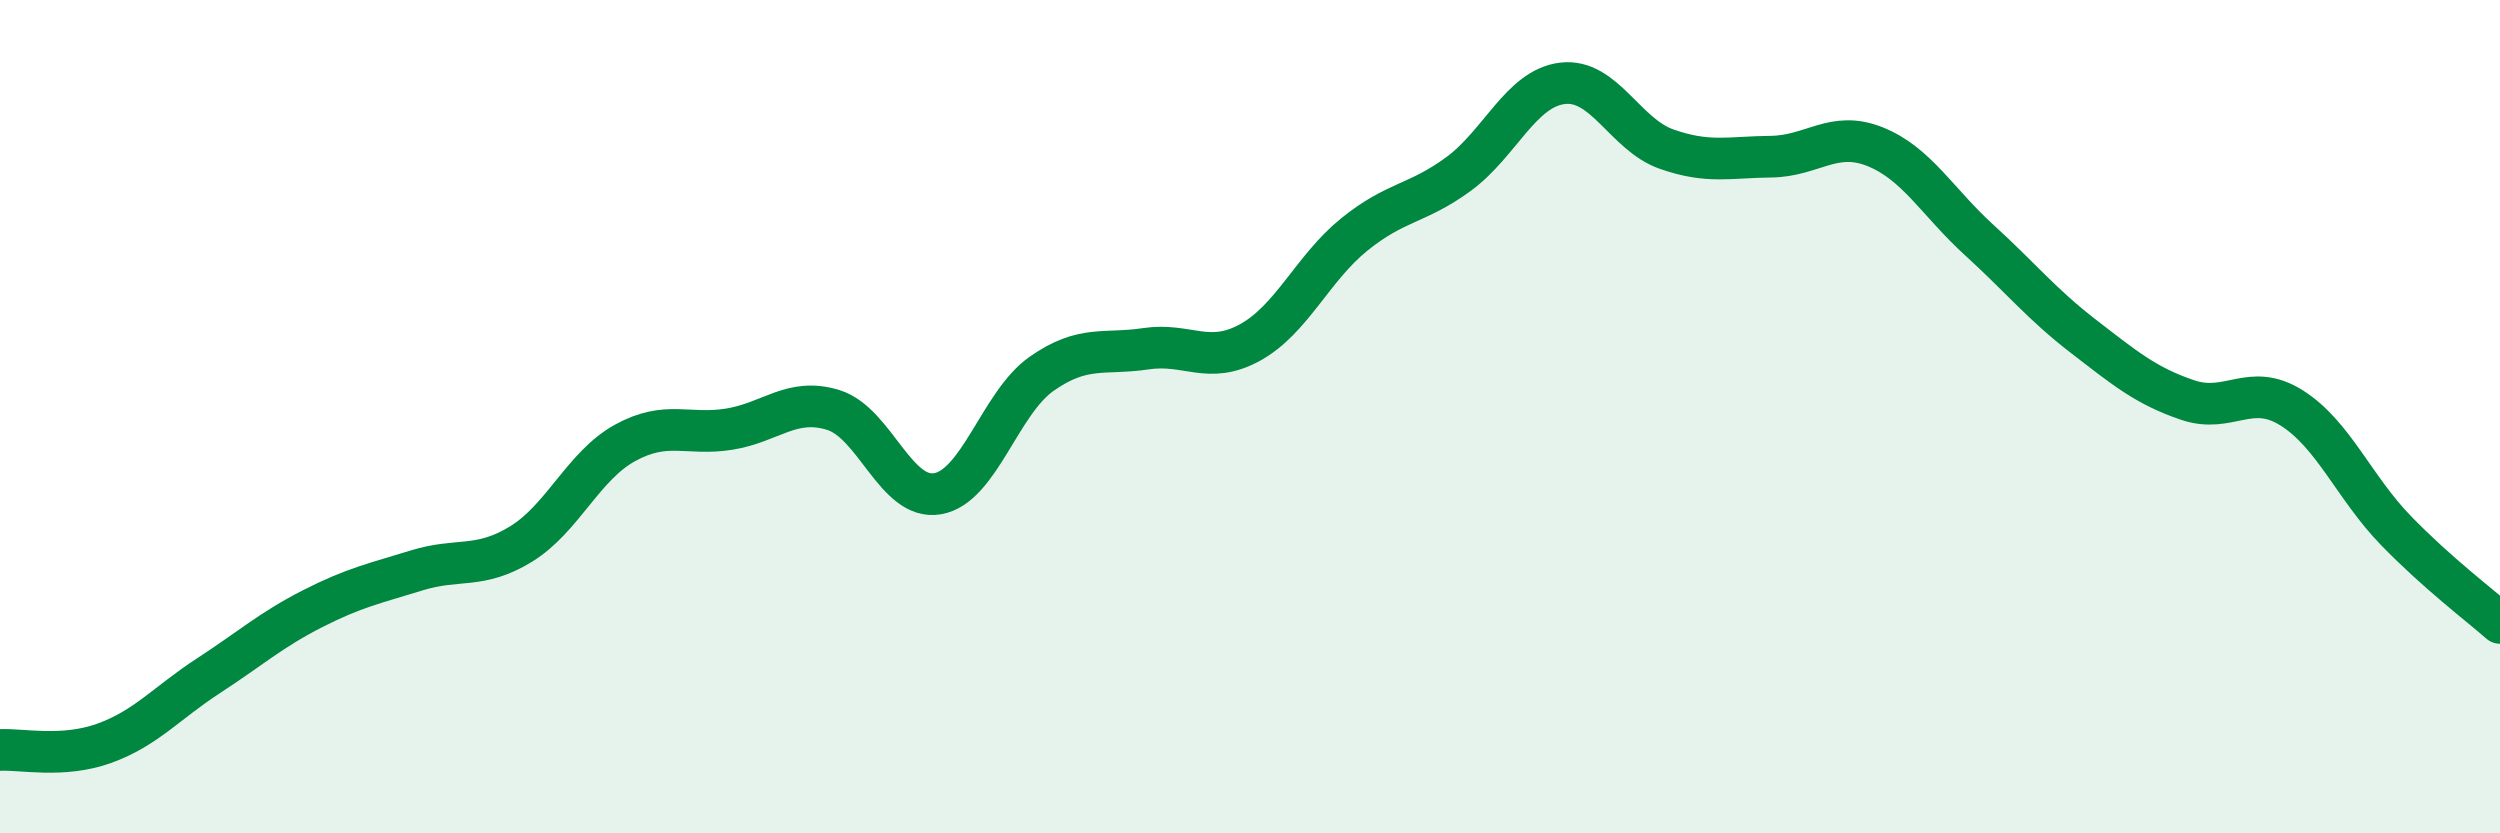
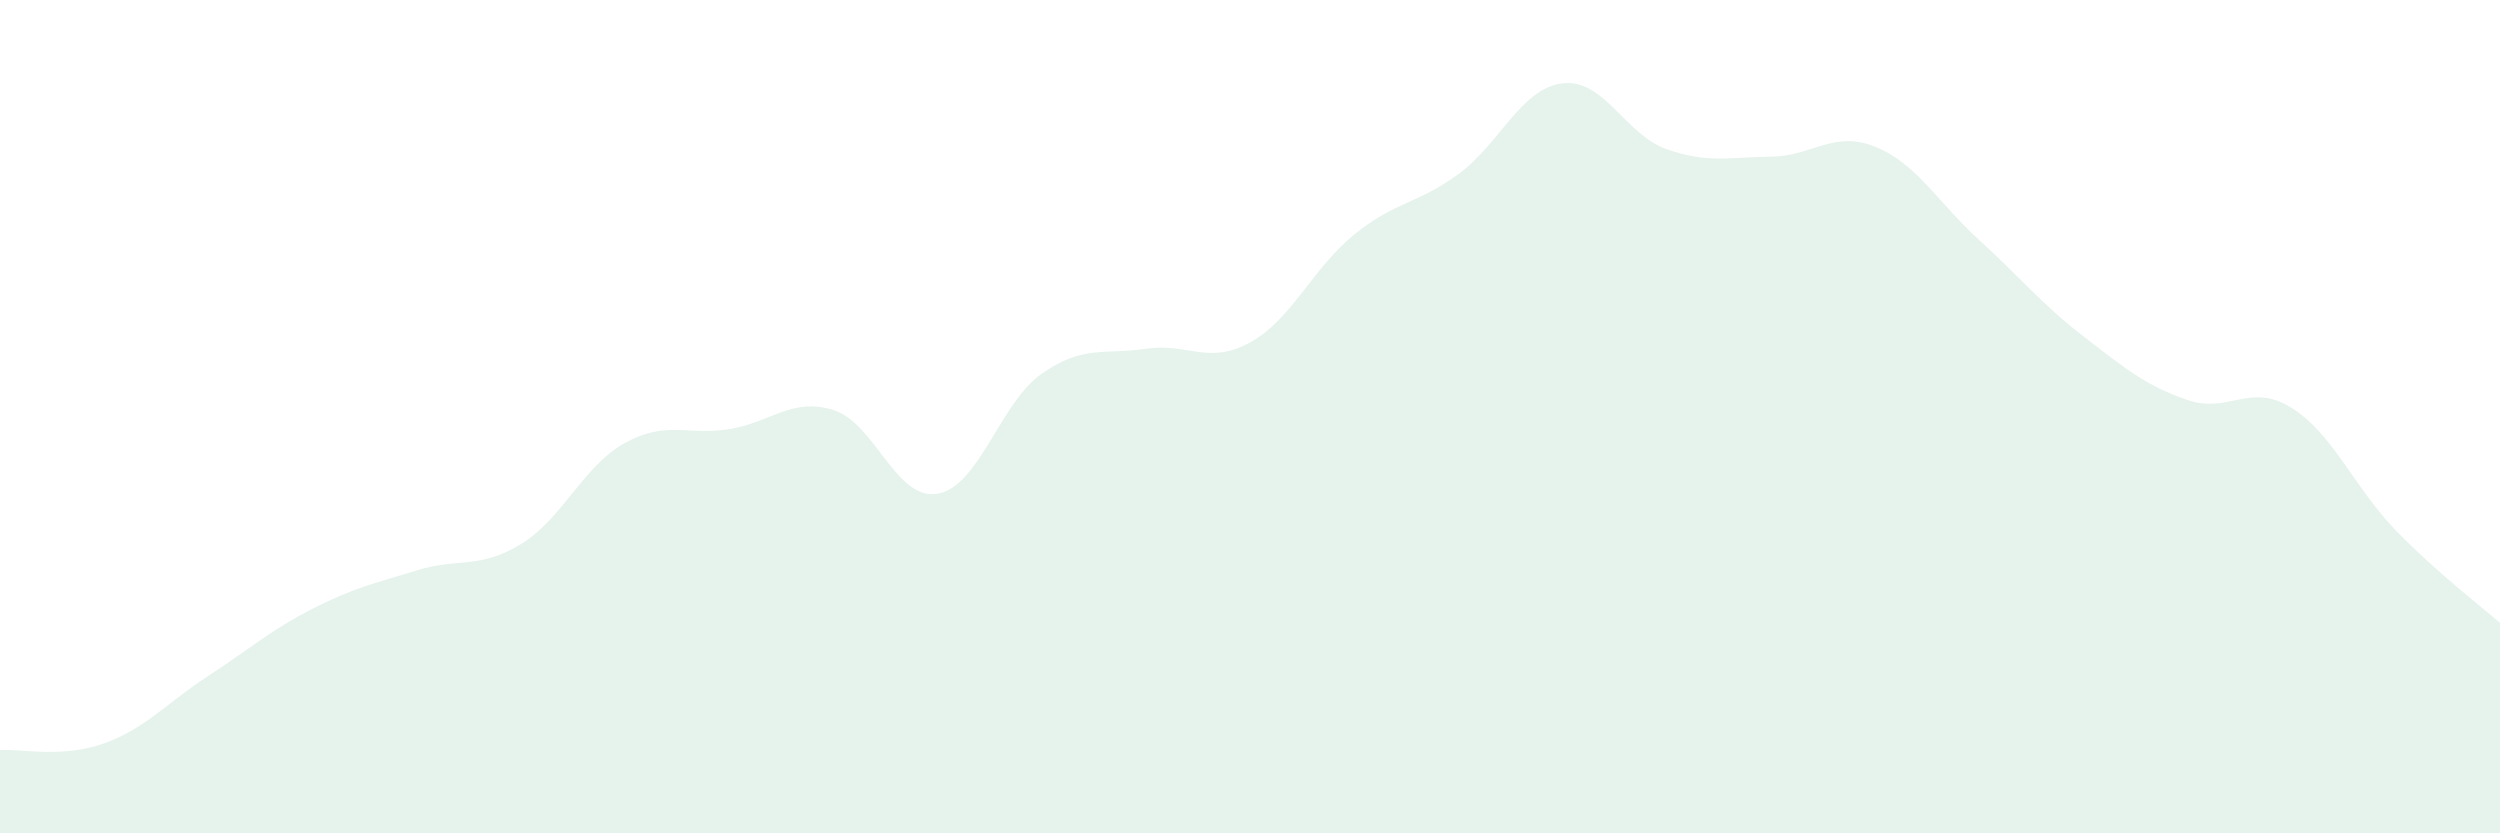
<svg xmlns="http://www.w3.org/2000/svg" width="60" height="20" viewBox="0 0 60 20">
  <path d="M 0,18 C 0.5,17.97 1.5,18.2 2.5,17.84 C 3.5,17.48 4,16.87 5,16.22 C 6,15.57 6.5,15.12 7.5,14.61 C 8.5,14.1 9,14 10,13.69 C 11,13.38 11.5,13.67 12.5,13.06 C 13.5,12.45 14,11.18 15,10.63 C 16,10.08 16.5,10.46 17.5,10.3 C 18.5,10.14 19,9.53 20,9.84 C 21,10.15 21.5,12.02 22.5,11.85 C 23.5,11.68 24,9.67 25,8.97 C 26,8.27 26.5,8.52 27.5,8.37 C 28.5,8.22 29,8.77 30,8.22 C 31,7.67 31.5,6.44 32.5,5.63 C 33.5,4.82 34,4.91 35,4.18 C 36,3.45 36.5,2.12 37.5,2 C 38.5,1.88 39,3.23 40,3.58 C 41,3.93 41.5,3.77 42.5,3.76 C 43.5,3.75 44,3.12 45,3.52 C 46,3.92 46.5,4.85 47.5,5.76 C 48.5,6.67 49,7.3 50,8.07 C 51,8.84 51.5,9.26 52.5,9.6 C 53.5,9.94 54,9.16 55,9.79 C 56,10.42 56.5,11.7 57.5,12.73 C 58.5,13.76 59.5,14.51 60,14.95L60 20L0 20Z" fill="#008740" opacity="0.1" stroke-linecap="round" stroke-linejoin="round" />
-   <path d="M 0,18 C 0.5,17.97 1.5,18.2 2.5,17.84 C 3.5,17.48 4,16.87 5,16.22 C 6,15.57 6.5,15.12 7.5,14.61 C 8.5,14.1 9,14 10,13.69 C 11,13.38 11.5,13.67 12.5,13.06 C 13.5,12.45 14,11.18 15,10.63 C 16,10.08 16.5,10.46 17.5,10.3 C 18.5,10.14 19,9.53 20,9.84 C 21,10.15 21.5,12.02 22.5,11.85 C 23.5,11.68 24,9.67 25,8.97 C 26,8.27 26.5,8.52 27.5,8.37 C 28.5,8.22 29,8.77 30,8.22 C 31,7.67 31.5,6.44 32.5,5.63 C 33.5,4.82 34,4.91 35,4.18 C 36,3.45 36.5,2.12 37.5,2 C 38.5,1.88 39,3.23 40,3.58 C 41,3.93 41.5,3.77 42.5,3.76 C 43.5,3.75 44,3.12 45,3.52 C 46,3.92 46.5,4.85 47.5,5.76 C 48.5,6.67 49,7.3 50,8.07 C 51,8.84 51.5,9.26 52.5,9.6 C 53.5,9.94 54,9.16 55,9.79 C 56,10.42 56.5,11.7 57.5,12.73 C 58.5,13.76 59.5,14.51 60,14.95" stroke="#008740" stroke-width="1" fill="none" stroke-linecap="round" stroke-linejoin="round" />
</svg>